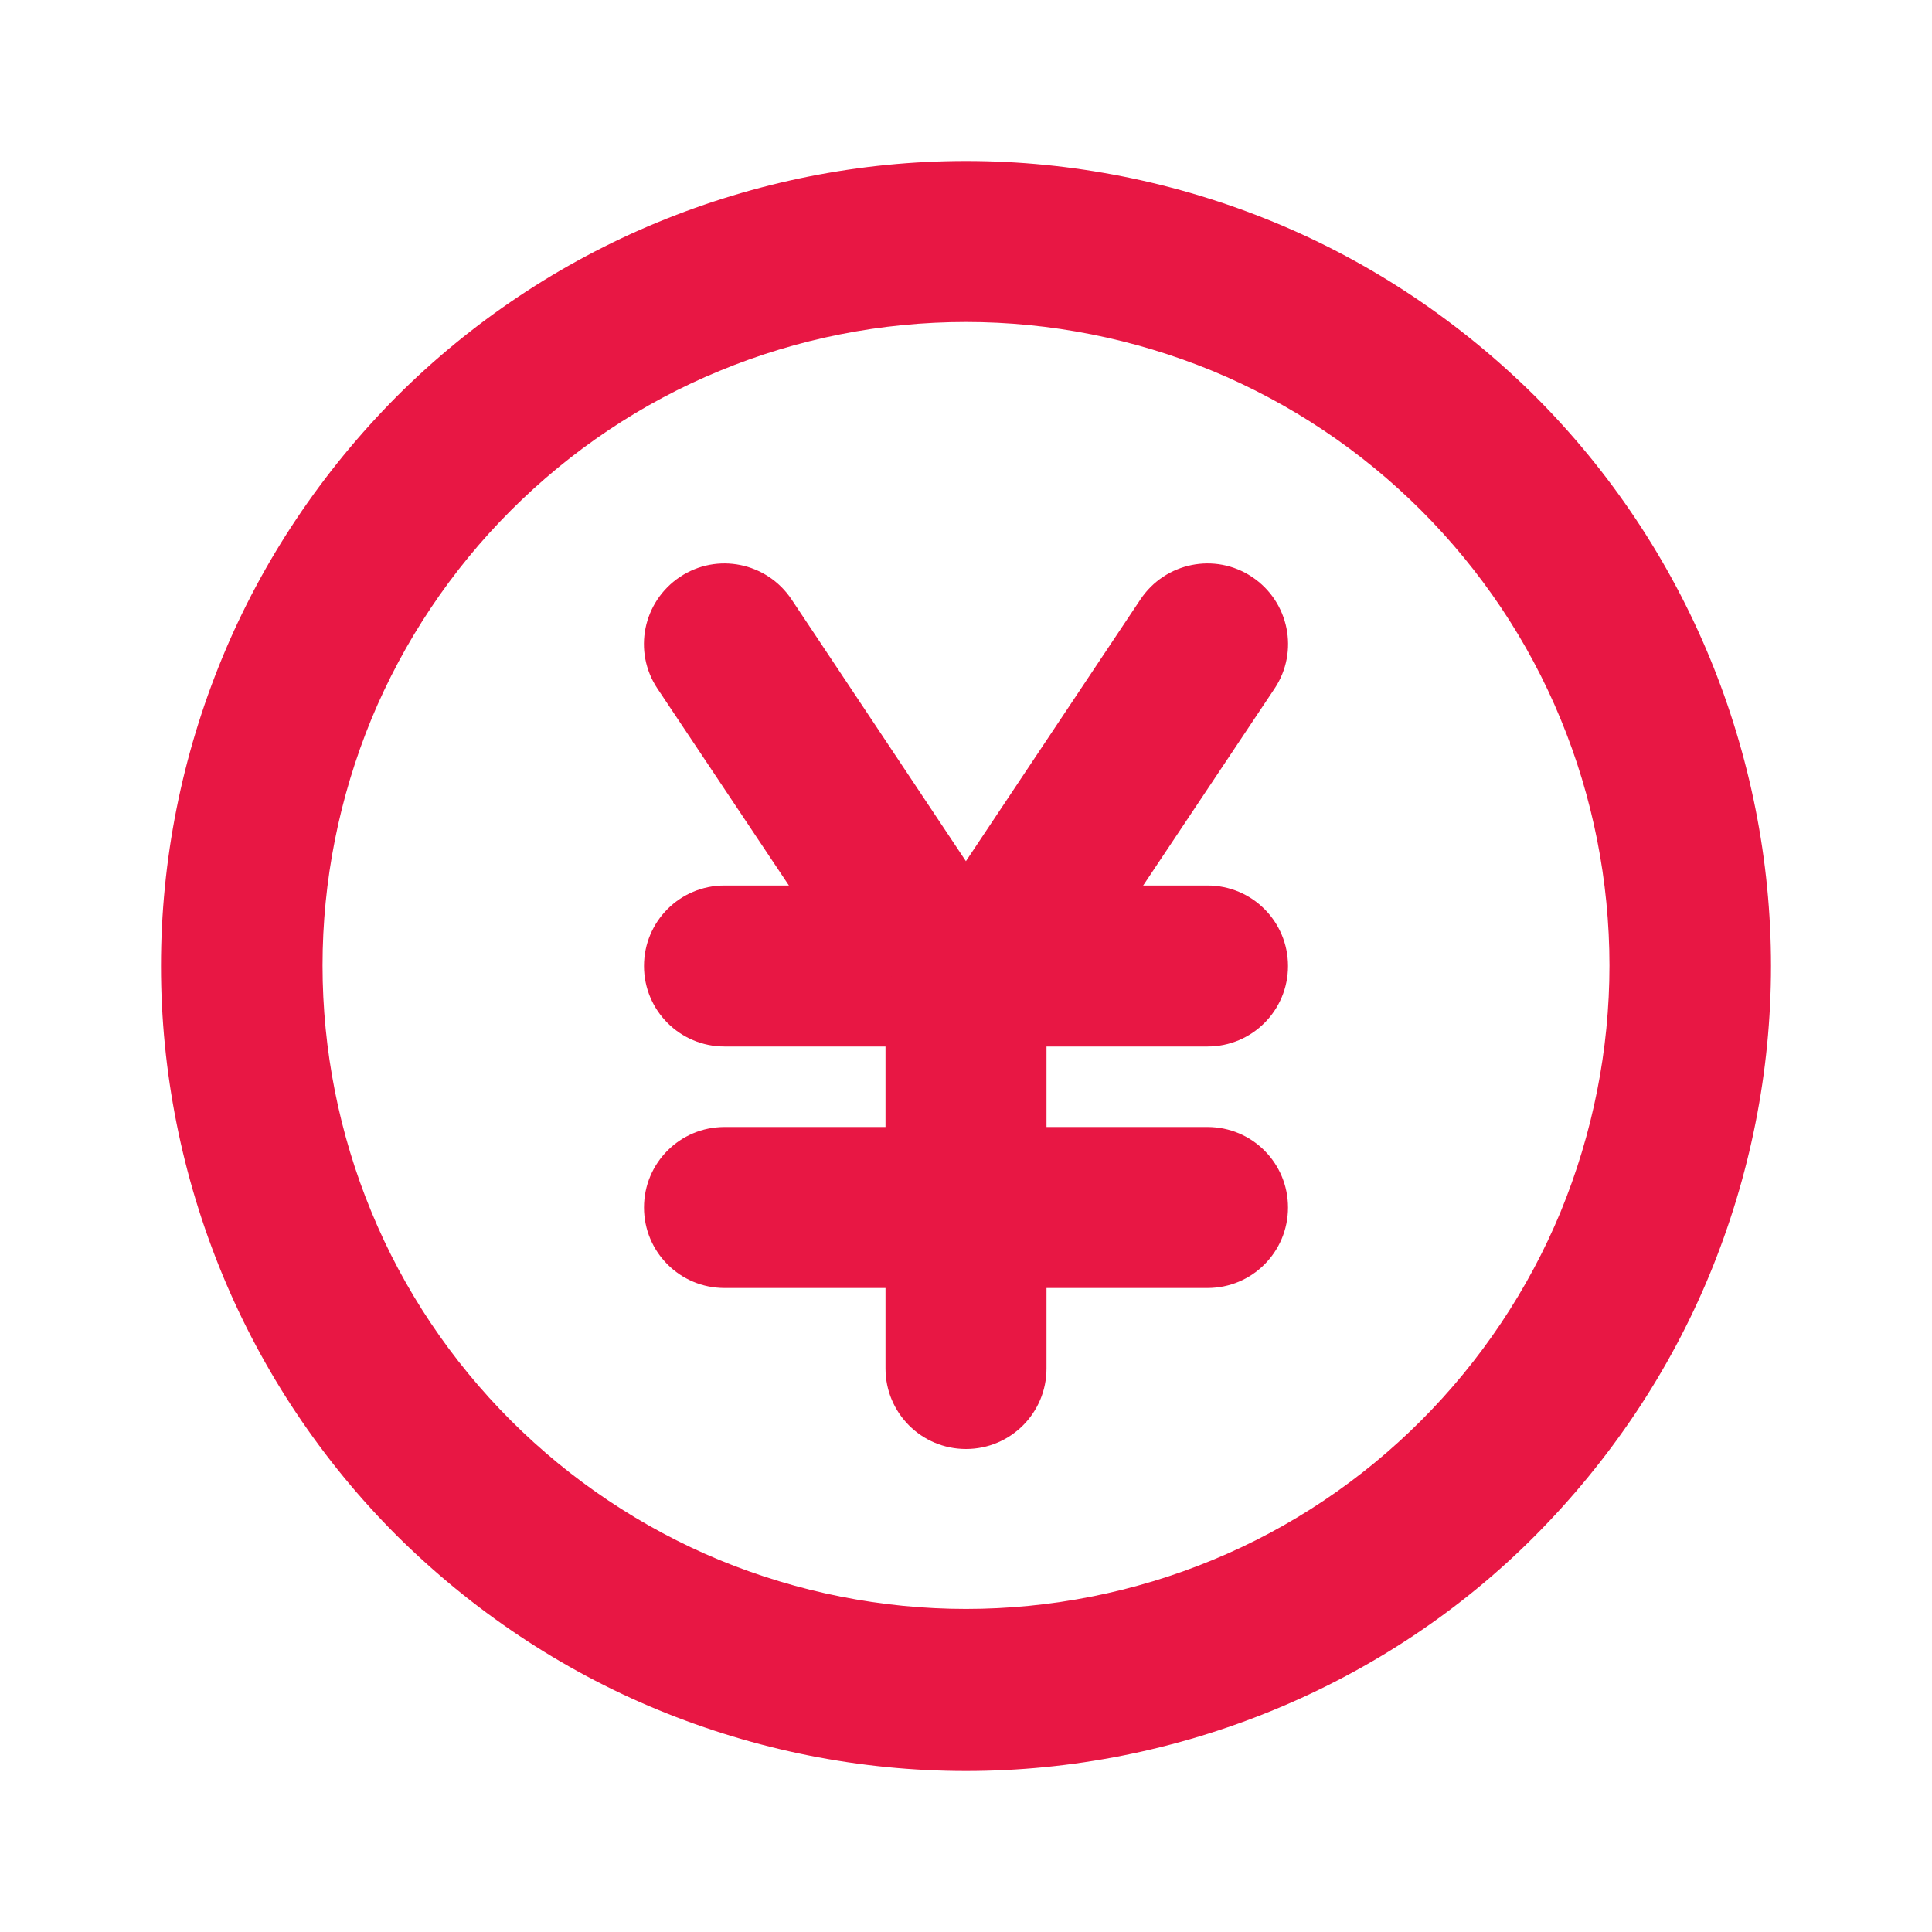
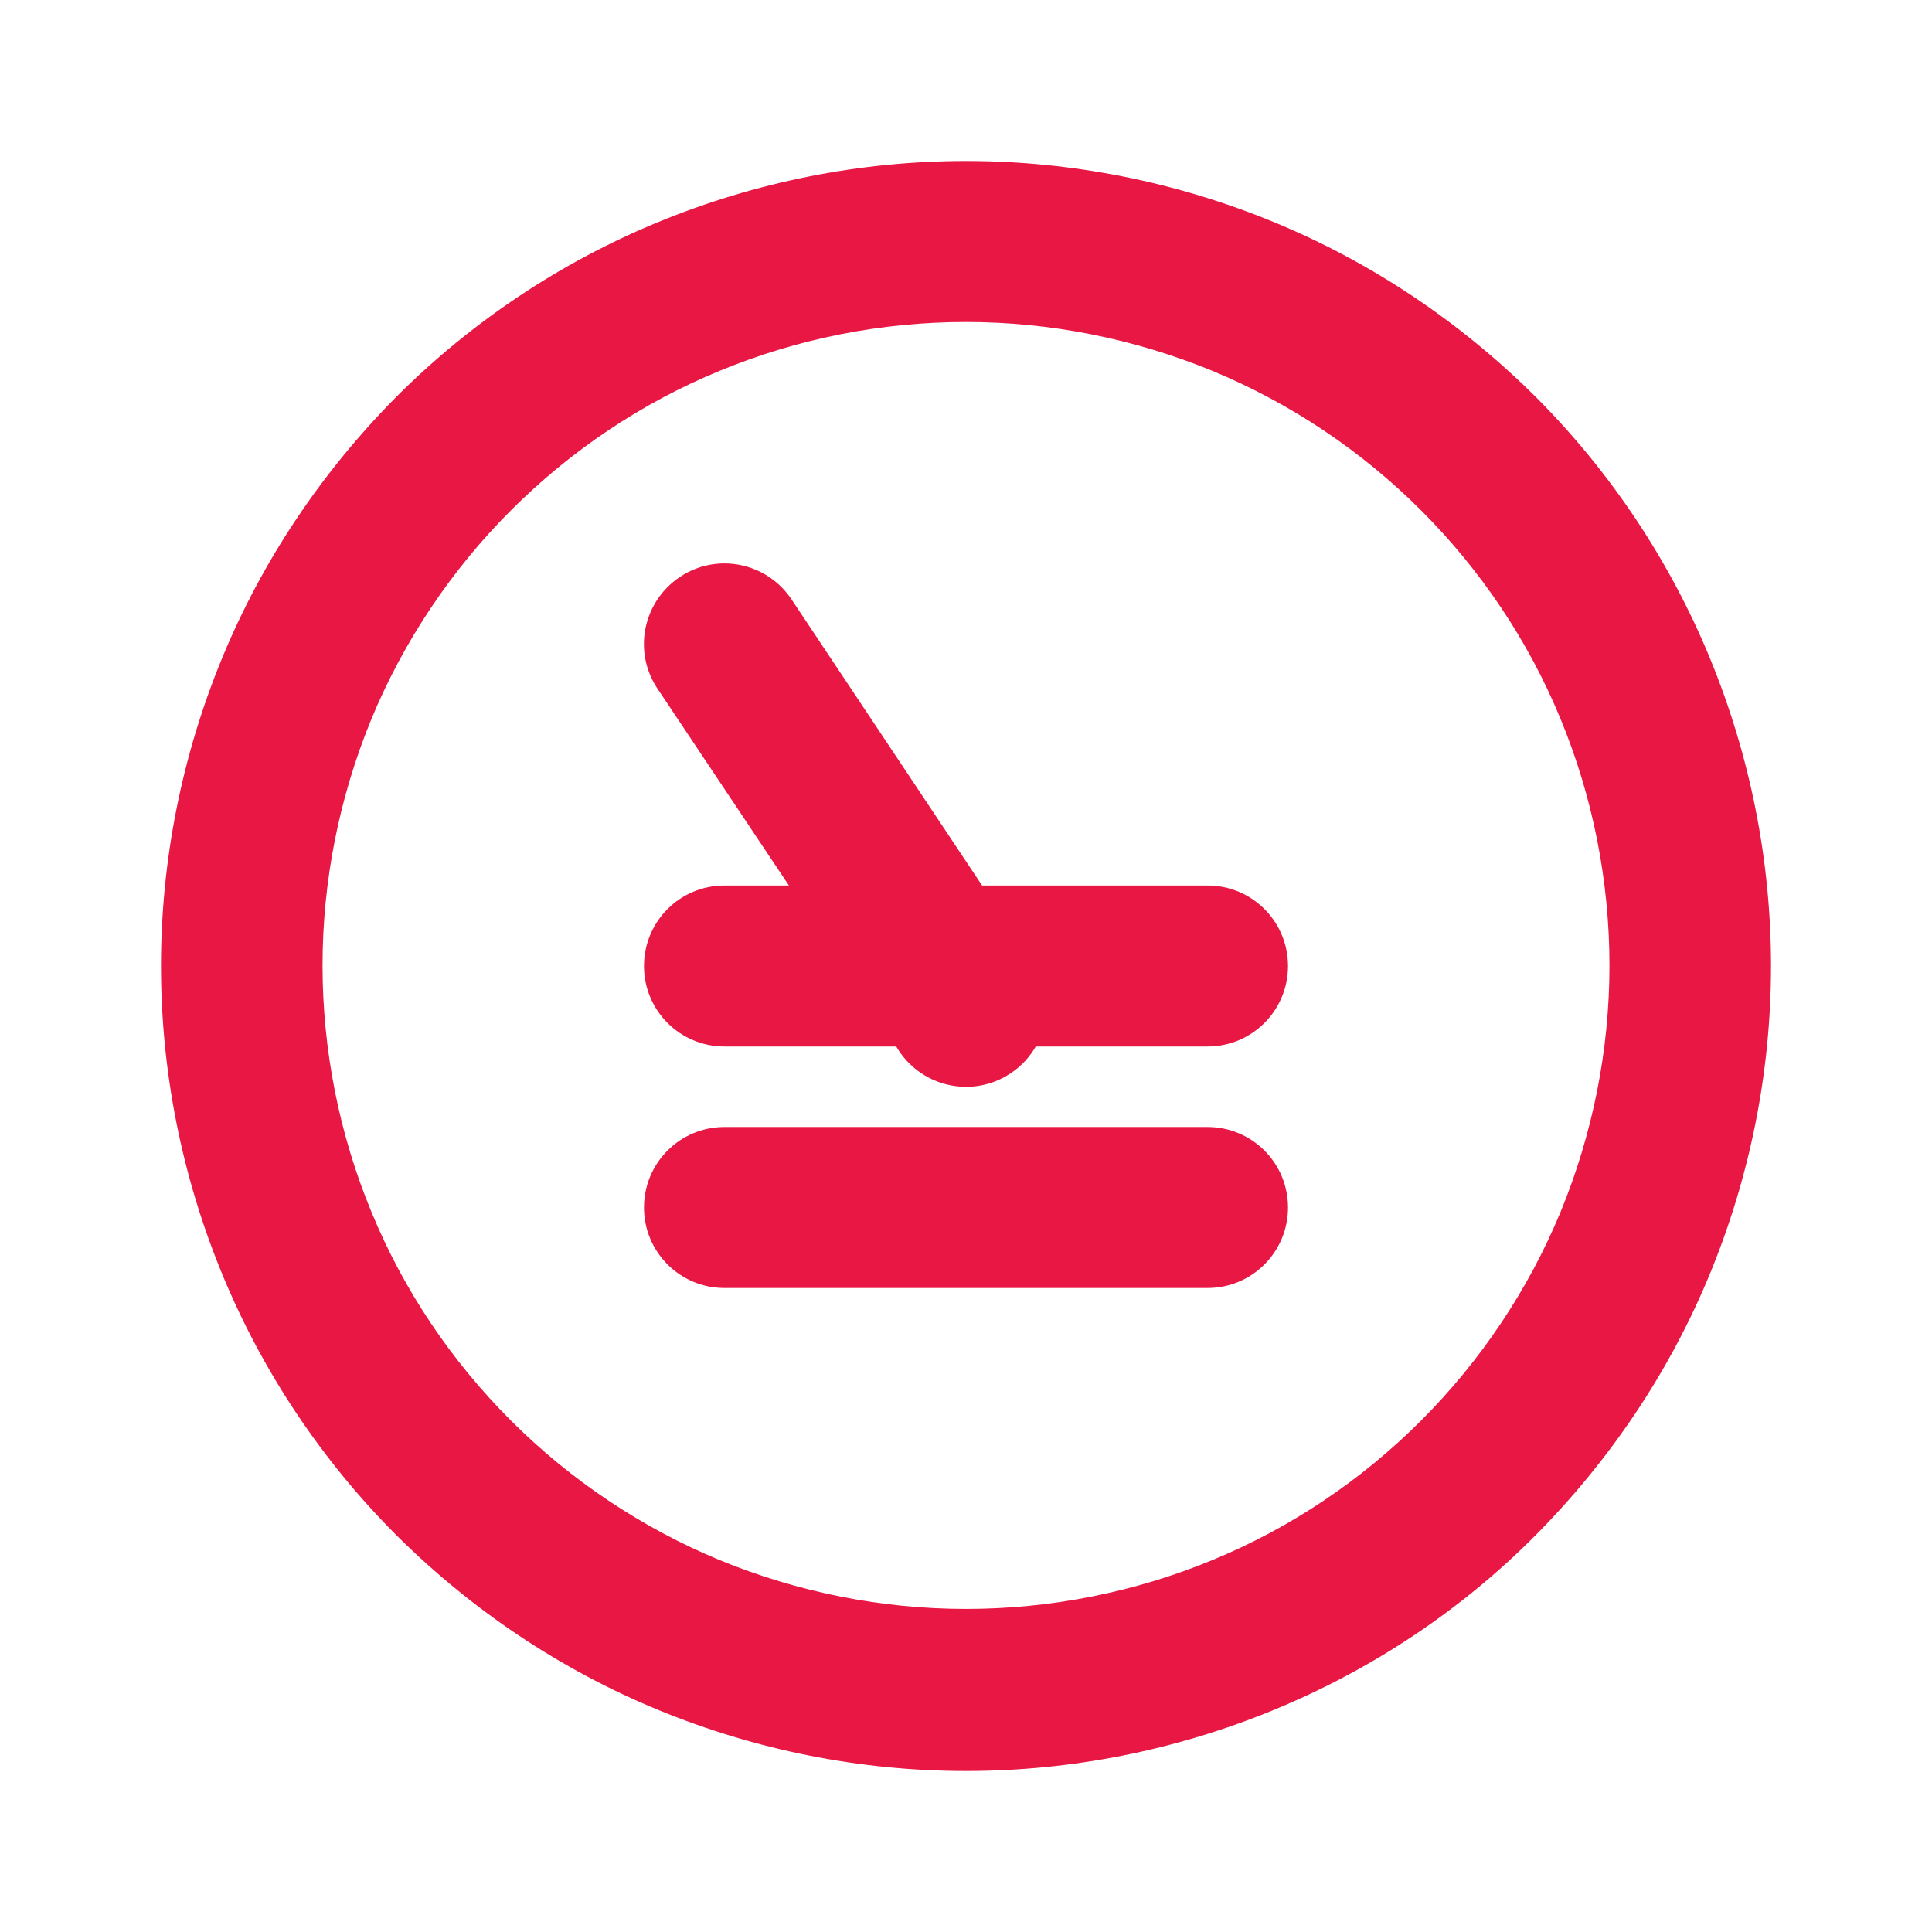
<svg xmlns="http://www.w3.org/2000/svg" id="Layer_1" viewBox="0 0 36 36">
  <defs>
    <style>
      .cls-1 {
        fill: #e81744;
        fill-rule: evenodd;
      }
    </style>
  </defs>
  <path class="cls-1" d="M12.26,4.14c1.82-.75,3.77-1.14,5.74-1.14s3.92.39,5.74,1.14c1.82.75,3.47,1.86,4.87,3.25,1.39,1.39,2.5,3.05,3.25,4.87.75,1.82,1.14,3.77,1.14,5.74s-.39,3.92-1.14,5.74c-.75,1.82-1.86,3.47-3.25,4.87s-3.05,2.5-4.87,3.25c-1.82.75-3.77,1.14-5.74,1.14s-3.92-.39-5.74-1.14c-1.82-.75-3.47-1.86-4.87-3.25-1.39-1.39-2.5-3.05-3.25-4.87-.75-1.82-1.14-3.77-1.14-5.74s.39-3.92,1.14-5.74c.75-1.82,1.86-3.47,3.25-4.87,1.39-1.39,3.05-2.5,4.87-3.25ZM18,6c-1.58,0-3.14.31-4.59.91-1.46.6-2.78,1.49-3.89,2.6-1.11,1.11-2,2.44-2.6,3.89-.6,1.46-.91,3.02-.91,4.59s.31,3.14.91,4.59c.6,1.46,1.49,2.78,2.6,3.89,1.11,1.11,2.44,2,3.89,2.6,1.46.6,3.02.91,4.59.91s3.14-.31,4.59-.91c1.46-.6,2.78-1.49,3.89-2.6s2-2.44,2.6-3.89c.6-1.46.91-3.02.91-4.59s-.31-3.14-.91-4.59c-.6-1.46-1.49-2.78-2.6-3.89-1.11-1.11-2.44-2-3.89-2.6-1.46-.6-3.02-.91-4.59-.91ZM12.67,10.75c.69-.46,1.62-.27,2.08.42l3.55,5.33h4.2c.83,0,1.5.67,1.5,1.5s-.67,1.5-1.5,1.5h-3.2c-.11.19-.27.37-.47.5-.69.46-1.62.27-2.08-.42l-.05-.08h-3.2c-.83,0-1.5-.67-1.5-1.5s.67-1.5,1.5-1.5h1.2l-2.45-3.67c-.46-.69-.27-1.62.42-2.08ZM12,22.5c0-.83.67-1.5,1.5-1.5h9c.83,0,1.5.67,1.5,1.5s-.67,1.5-1.5,1.5h-9c-.83,0-1.5-.67-1.5-1.5Z" />
-   <path class="cls-1" d="M23.33,10.75c.69.46.88,1.39.42,2.08l-4.25,6.37v6.3c0,.83-.67,1.5-1.5,1.5s-1.5-.67-1.5-1.5v-6.75c0-.3.09-.59.25-.83l4.5-6.75c.46-.69,1.39-.88,2.08-.42Z" />
</svg>